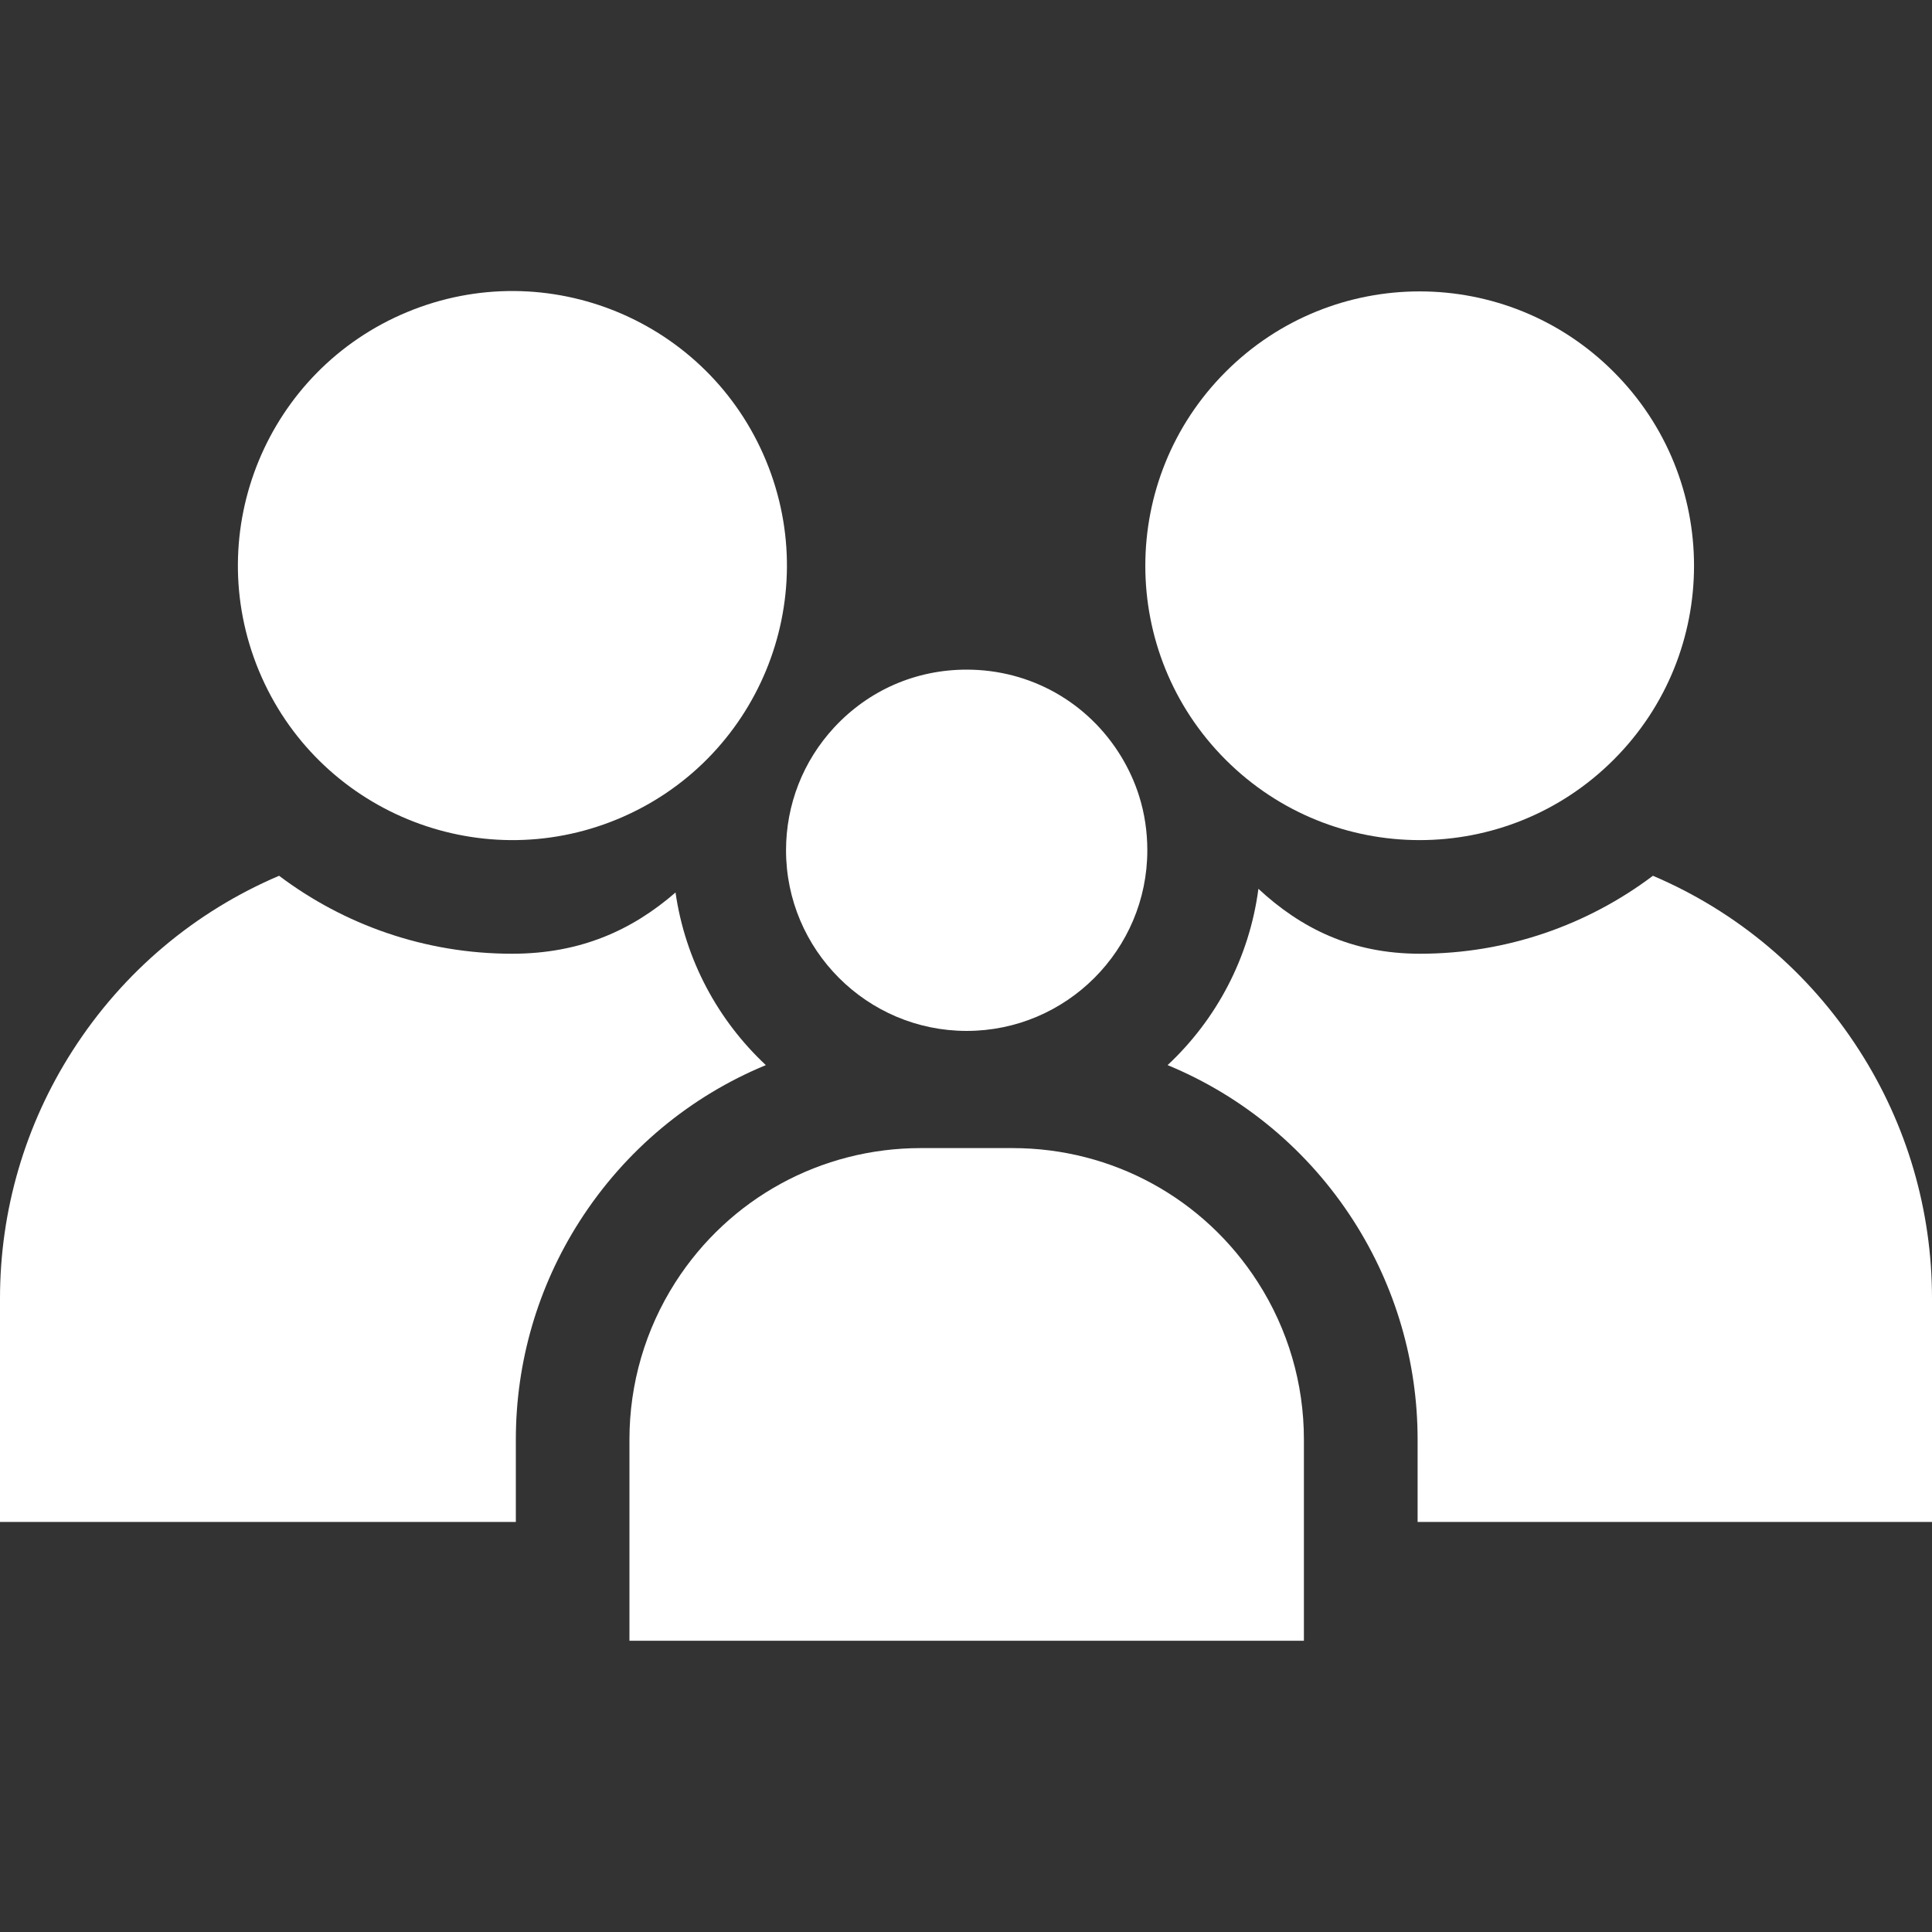
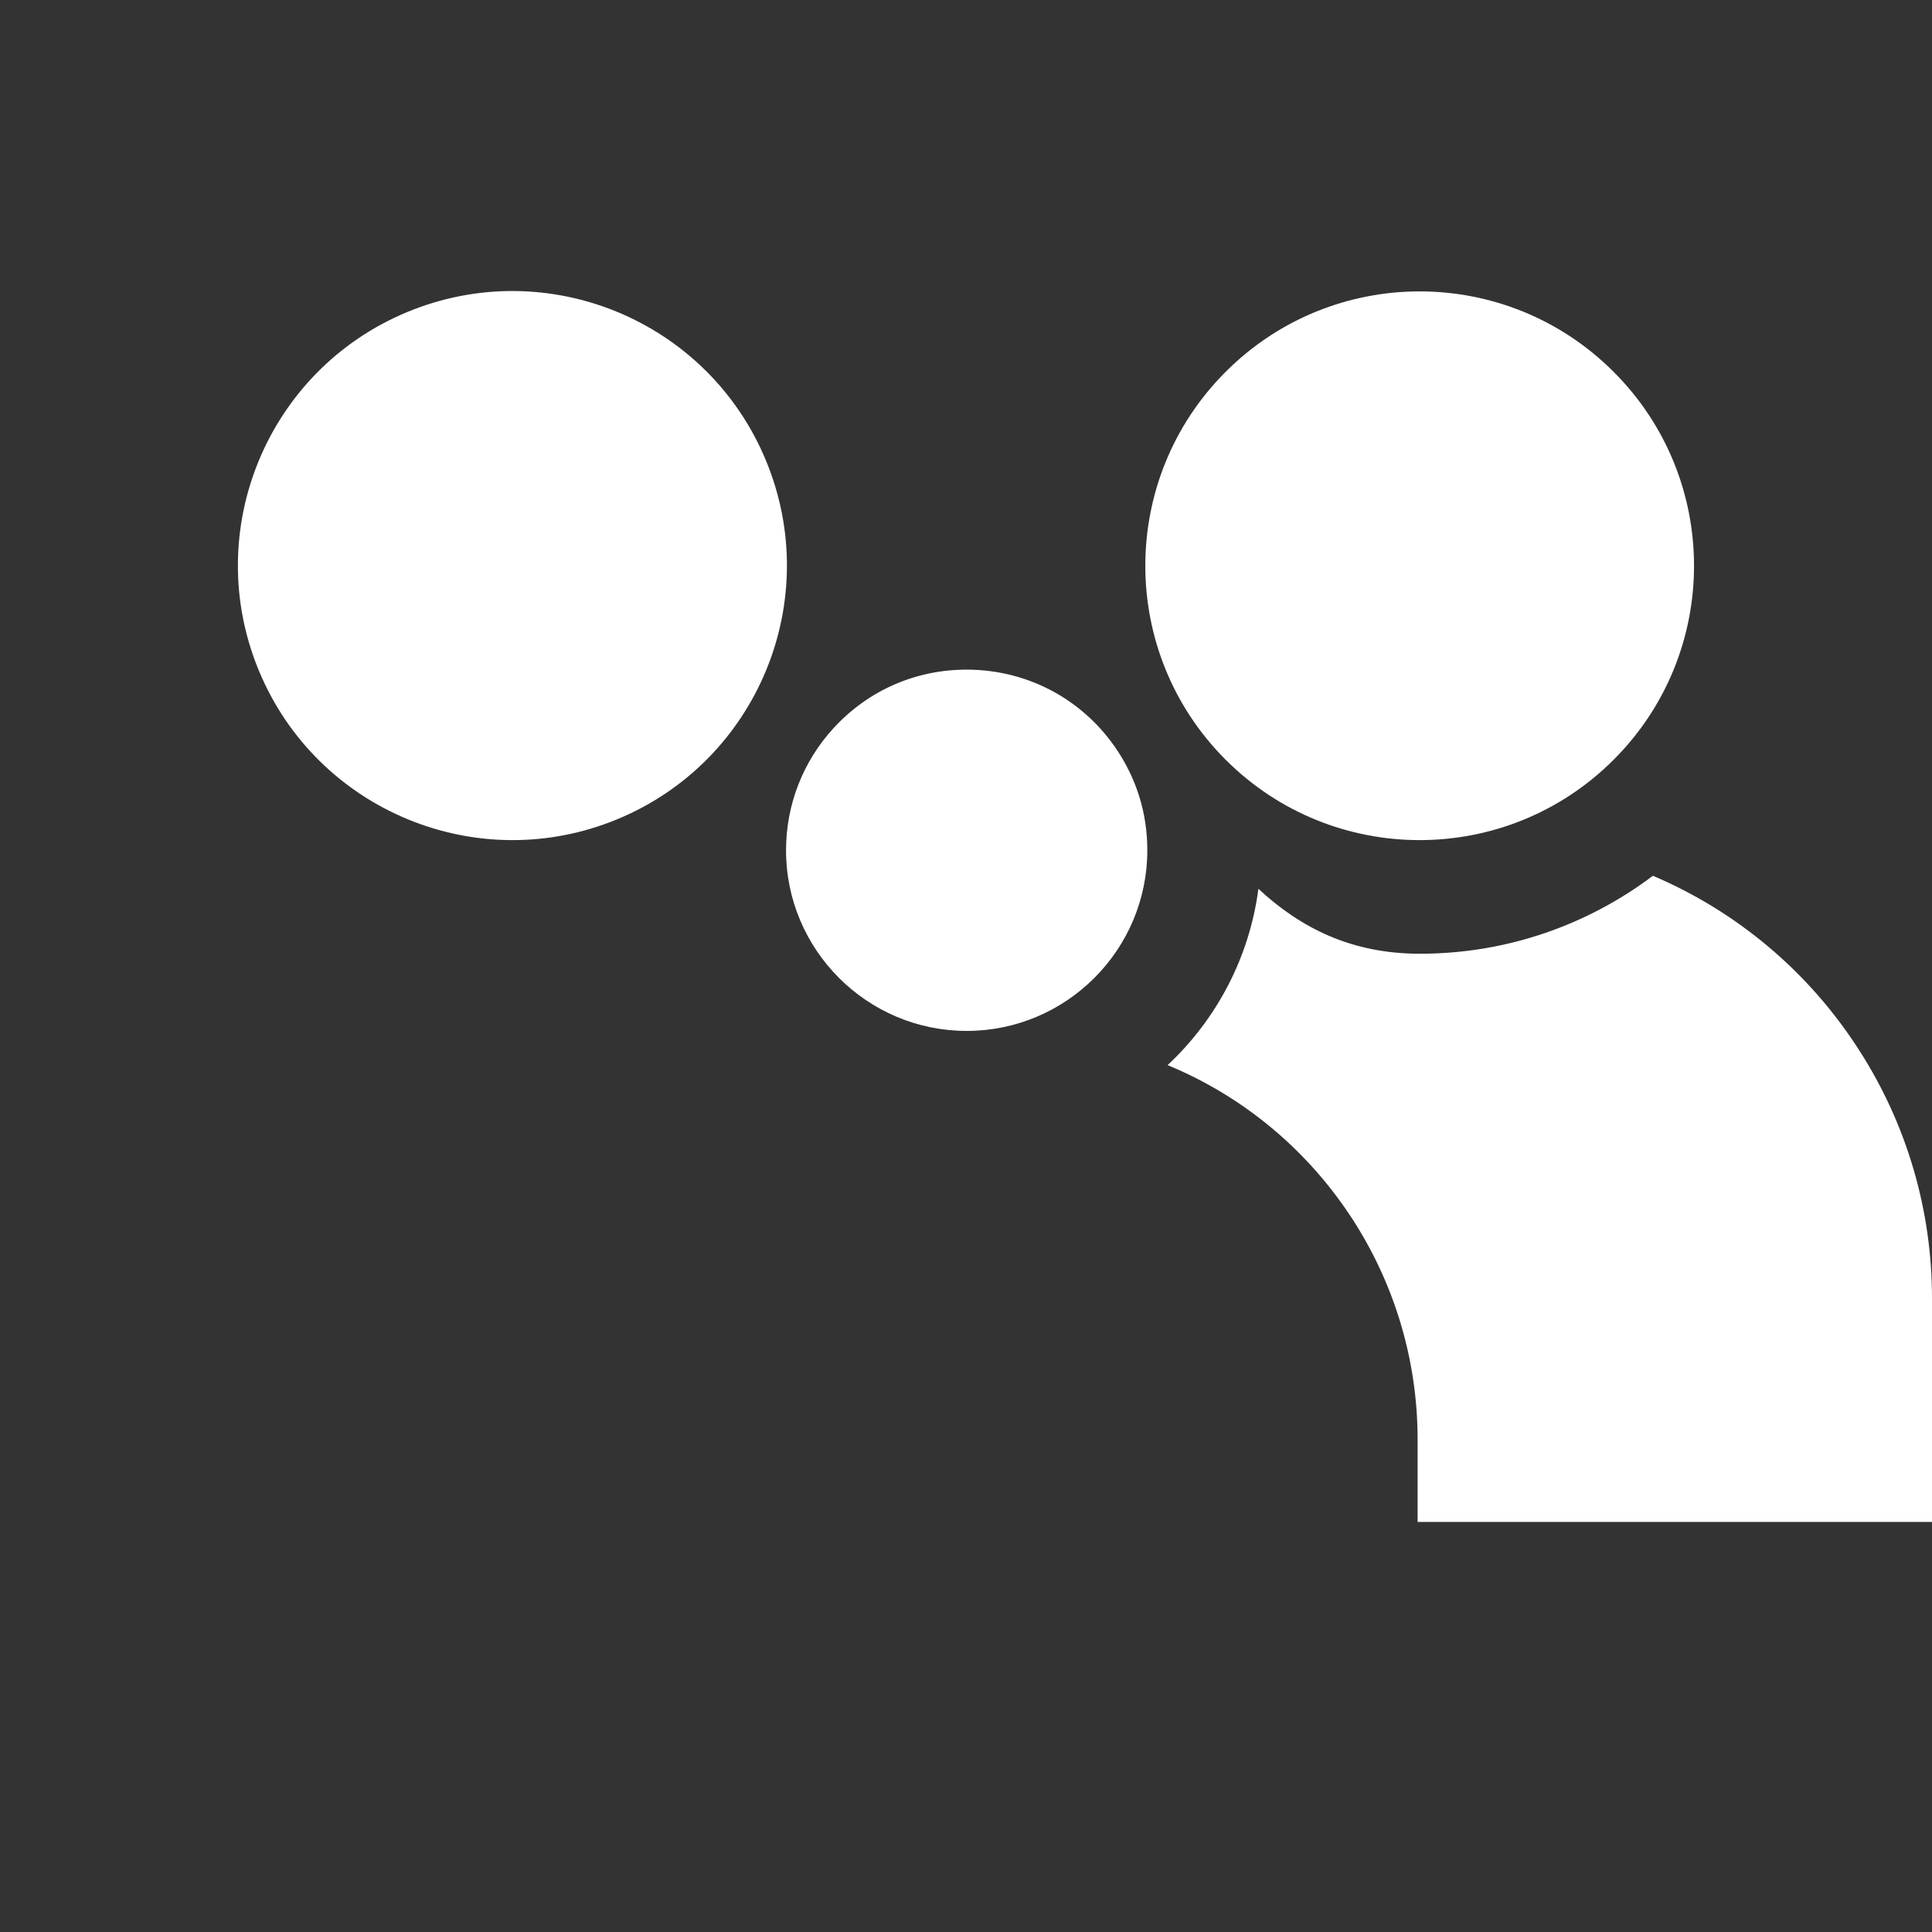
<svg xmlns="http://www.w3.org/2000/svg" width="20" height="20" viewBox="0 0 20 20" fill="none">
  <rect x="0" y="0" width="20" height="20" fill="#333333" stroke="none" />
  <path d="M11.606 7.831C11.263 7.268 10.665 6.932 10.007 6.932C9.48 6.932 8.992 7.145 8.634 7.532C8.313 7.879 8.137 8.33 8.137 8.802C8.137 9.833 8.976 10.672 10.007 10.672C11.038 10.672 11.877 9.833 11.877 8.802C11.877 8.61 11.849 8.421 11.792 8.24C11.747 8.097 11.684 7.96 11.606 7.831Z" fill="white" />
-   <path d="M10.482 11.885H9.532C8.498 11.885 7.548 12.405 6.991 13.275C6.68 13.762 6.516 14.324 6.516 14.901V16.985H13.498V14.901C13.498 14.324 13.334 13.762 13.022 13.275C12.465 12.405 11.515 11.885 10.482 11.885Z" fill="white" />
  <path d="M6.392 8.48C7.842 7.879 8.53 6.217 7.929 4.767C7.328 3.317 5.666 2.629 4.216 3.23C2.767 3.831 2.079 5.493 2.68 6.943C3.281 8.392 4.943 9.08 6.392 8.48Z" fill="white" />
-   <path d="M5.34 14.901C5.34 14.099 5.568 13.317 6.001 12.641C6.473 11.904 7.148 11.348 7.928 11.026C7.434 10.564 7.094 9.94 6.993 9.239C6.547 9.626 6.013 9.873 5.301 9.873C4.397 9.873 3.561 9.572 2.889 9.066C2.024 9.434 1.276 10.056 0.75 10.878C0.259 11.644 0 12.53 0 13.44V15.755H5.34V14.901Z" fill="white" />
  <path d="M16.704 7.865C17.814 6.756 17.814 4.958 16.704 3.849C15.595 2.739 13.797 2.739 12.688 3.849C11.579 4.958 11.579 6.756 12.688 7.865C13.797 8.974 15.595 8.974 16.704 7.865Z" fill="white" />
  <path d="M19.25 10.878C18.725 10.056 17.976 9.434 17.111 9.066C16.439 9.572 15.603 9.873 14.699 9.873C13.99 9.873 13.465 9.607 13.027 9.201C12.933 9.917 12.59 10.556 12.087 11.026C12.867 11.348 13.542 11.904 14.014 12.641C14.446 13.317 14.675 14.099 14.675 14.901V15.755H20V13.44C20 12.53 19.741 11.644 19.25 10.878Z" fill="white" />
</svg>